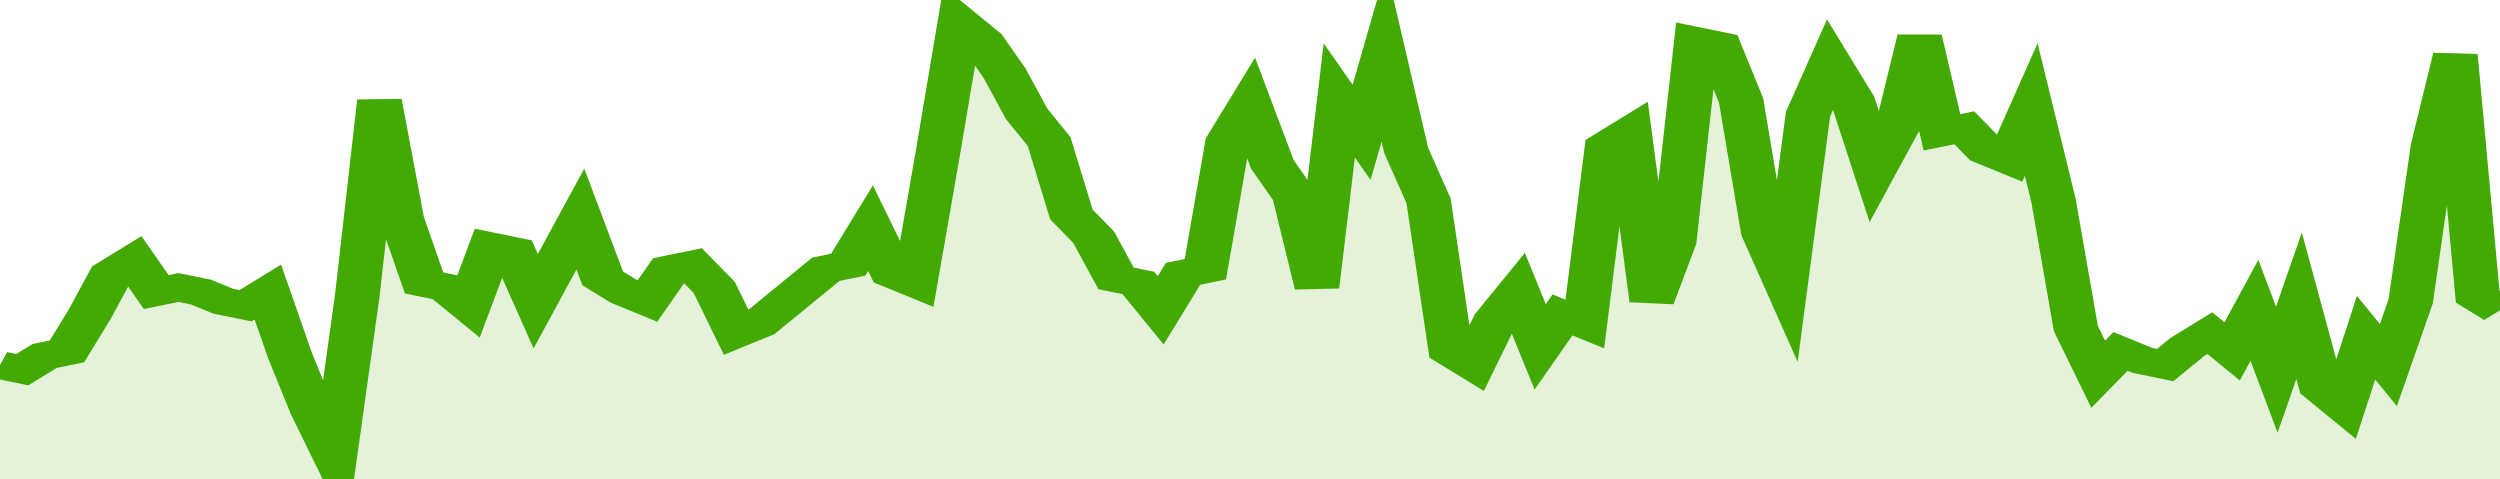
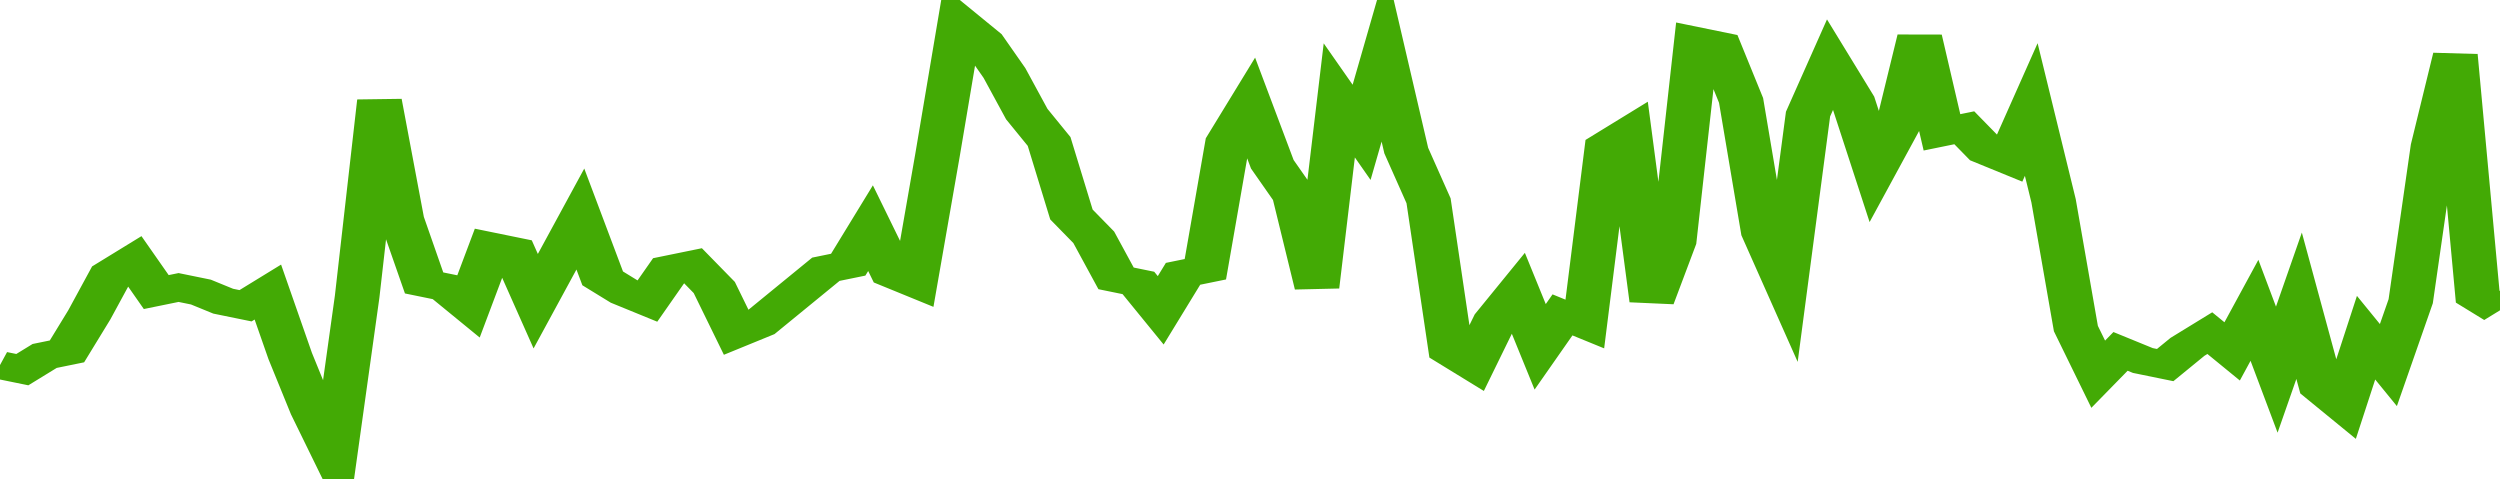
<svg xmlns="http://www.w3.org/2000/svg" viewBox="0 0 336 105" width="120" height="23" preserveAspectRatio="none">
  <polyline fill="none" stroke="#43AA05" stroke-width="6" points="0, 80 3, 81 6, 78 9, 77 12, 69 15, 60 18, 57 21, 64 24, 63 27, 64 30, 66 33, 67 36, 64 39, 78 42, 90 45, 100 48, 65 51, 22 54, 48 57, 62 60, 63 63, 67 66, 54 69, 55 72, 66 75, 57 78, 48 81, 61 84, 64 87, 66 90, 59 93, 58 96, 63 99, 73 102, 71 105, 67 108, 63 111, 59 114, 58 117, 50 120, 60 123, 62 126, 34 129, 5 132, 9 135, 16 138, 25 141, 31 144, 47 147, 52 150, 61 153, 62 156, 68 159, 60 162, 59 165, 31 168, 23 171, 36 174, 43 177, 63 180, 22 183, 29 186, 12 189, 33 192, 44 195, 77 198, 80 201, 70 204, 64 207, 76 210, 69 213, 71 216, 32 219, 29 222, 66 225, 53 228, 9 231, 10 234, 22 237, 51 240, 62 243, 25 246, 14 249, 22 252, 37 255, 28 258, 8 261, 29 264, 28 267, 33 270, 35 273, 24 276, 44 279, 72 282, 82 285, 77 288, 79 291, 80 294, 76 297, 73 300, 77 303, 68 306, 81 309, 67 312, 85 315, 89 318, 74 321, 80 324, 66 327, 32 330, 12 333, 65 336, 68 336, 68 "> </polyline>
-   <polygon fill="#43AA05" opacity="0.15" points="0, 105 0, 80 3, 81 6, 78 9, 77 12, 69 15, 60 18, 57 21, 64 24, 63 27, 64 30, 66 33, 67 36, 64 39, 78 42, 90 45, 100 48, 65 51, 22 54, 48 57, 62 60, 63 63, 67 66, 54 69, 55 72, 66 75, 57 78, 48 81, 61 84, 64 87, 66 90, 59 93, 58 96, 63 99, 73 102, 71 105, 67 108, 63 111, 59 114, 58 117, 50 120, 60 123, 62 126, 34 129, 5 132, 9 135, 16 138, 25 141, 31 144, 47 147, 52 150, 61 153, 62 156, 68 159, 60 162, 59 165, 31 168, 23 171, 36 174, 43 177, 63 180, 22 183, 29 186, 12 189, 33 192, 44 195, 77 198, 80 201, 70 204, 64 207, 76 210, 69 213, 71 216, 32 219, 29 222, 66 225, 53 228, 9 231, 10 234, 22 237, 51 240, 62 243, 25 246, 14 249, 22 252, 37 255, 28 258, 8 261, 29 264, 28 267, 33 270, 35 273, 24 276, 44 279, 72 282, 82 285, 77 288, 79 291, 80 294, 76 297, 73 300, 77 303, 68 306, 81 309, 67 312, 85 315, 89 318, 74 321, 80 324, 66 327, 32 330, 12 333, 65 336, 68 336, 105 " />
</svg>